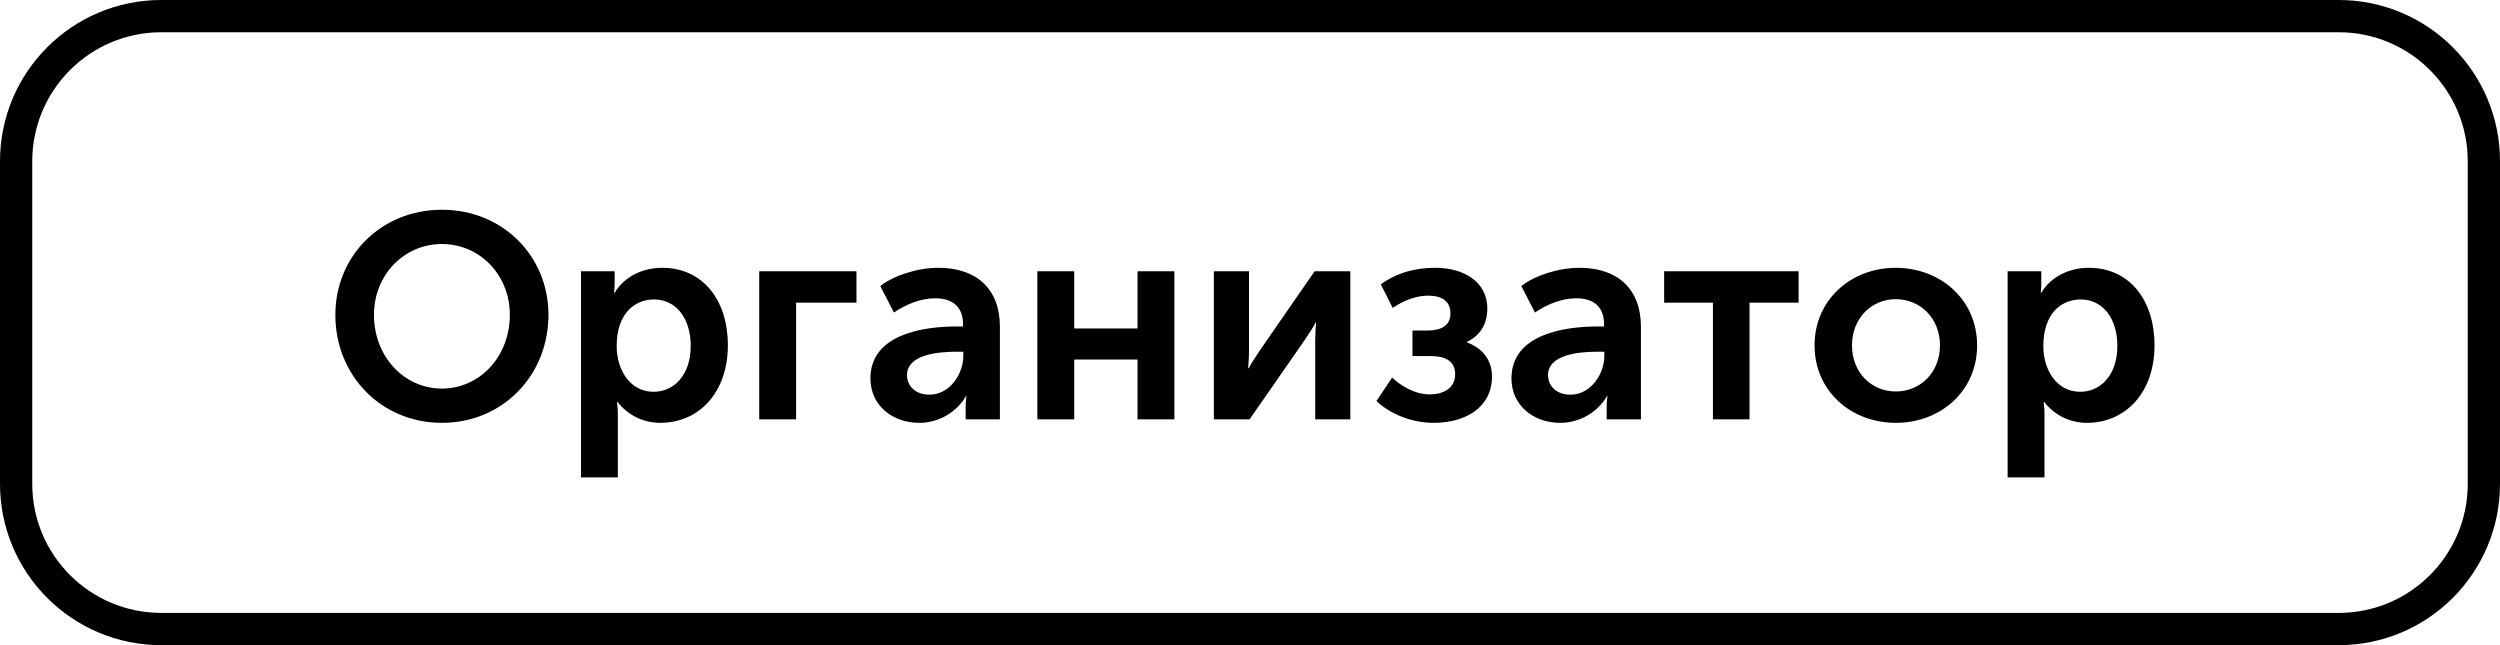
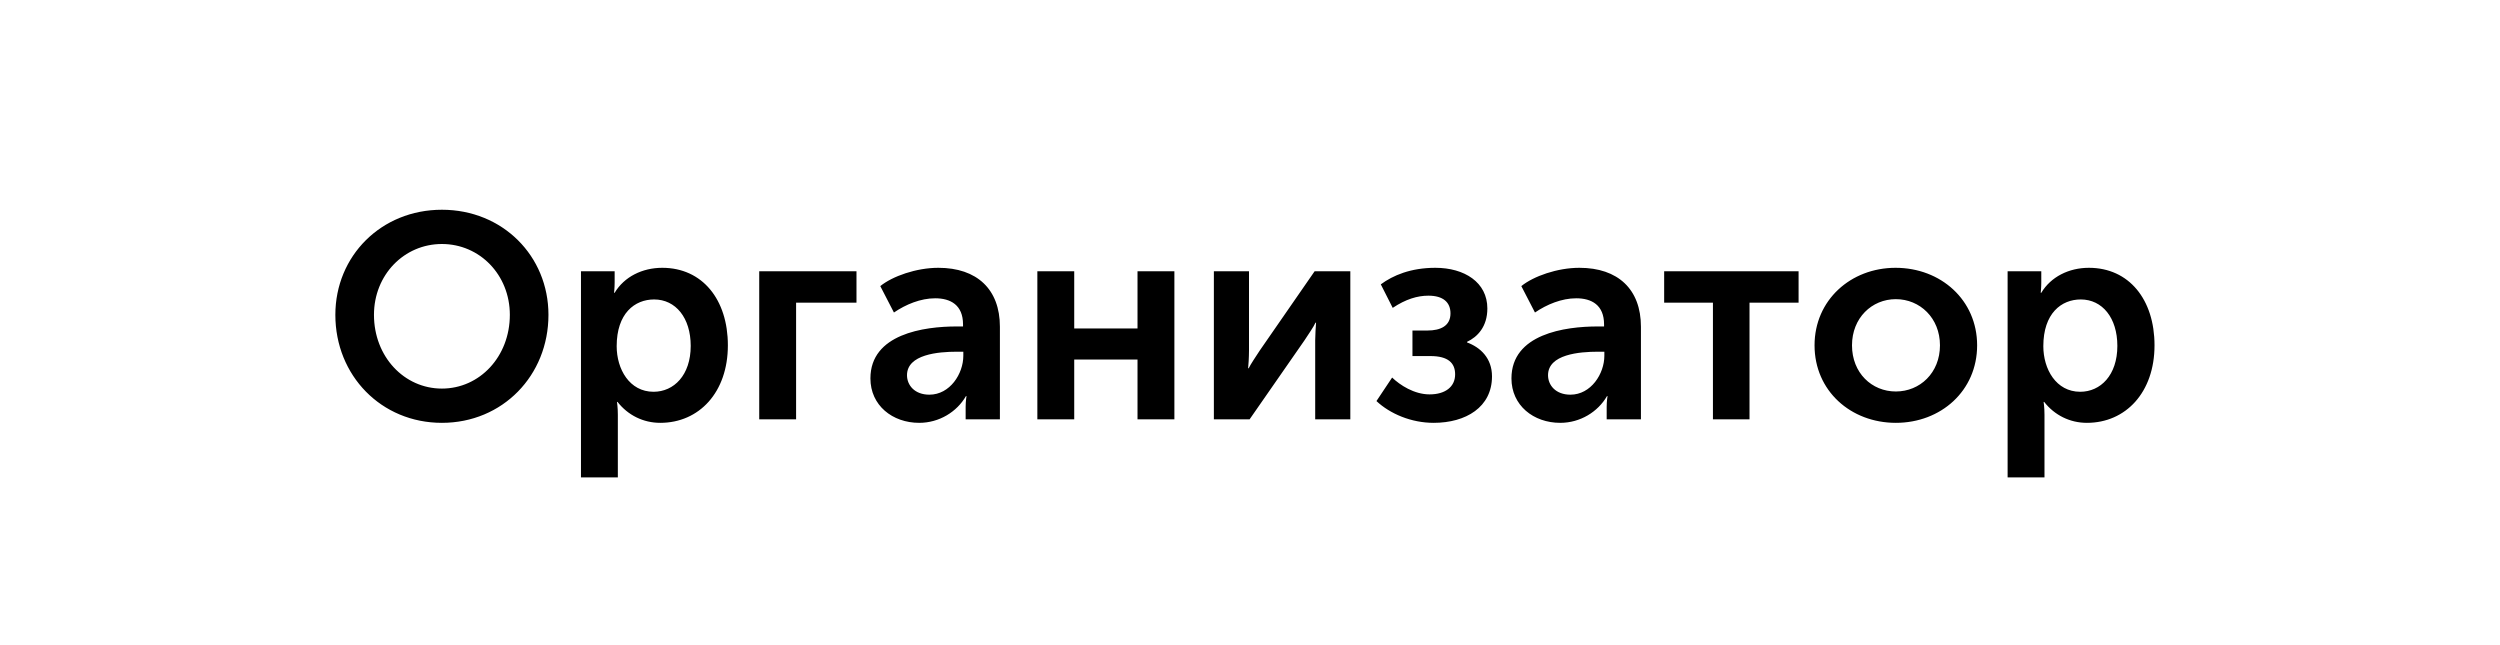
<svg xmlns="http://www.w3.org/2000/svg" width="155px" height="40px" viewBox="0 0 155 40">
  <title>Group 9</title>
  <desc>Created with Sketch.</desc>
  <g id="Page-1" stroke="none" stroke-width="1" fill="none" fill-rule="evenodd">
    <g id="callday2019-updates" transform="translate(-386, -1102)">
      <g id="Group-4" transform="translate(0, 1016)">
        <g id="Group-9" transform="translate(386, 86)">
-           <path d="M10,1 C5.029,1 1,5.029 1,10 L1,30 C1,34.971 5.029,39 10,39 L145,39 C149.971,39 154,34.971 154,30 L154,10 C154,5.029 149.971,1 145,1 L10,1 Z" id="Rectangle" stroke="#000000" stroke-width="2" />
          <path d="M20.792,19.52 C20.792,15.866 23.636,13.004 27.398,13.004 C31.16,13.004 34.004,15.866 34.004,19.52 C34.004,23.282 31.16,26.216 27.398,26.216 C23.636,26.216 20.792,23.282 20.792,19.52 Z M23.186,19.52 C23.186,22.112 25.058,24.092 27.398,24.092 C29.738,24.092 31.61,22.112 31.61,19.52 C31.61,17.036 29.738,15.128 27.398,15.128 C25.058,15.128 23.186,17.036 23.186,19.52 Z M36.02,29.6 L36.02,16.82 L38.108,16.82 L38.108,17.504 C38.108,17.846 38.072,18.152 38.072,18.152 L38.108,18.152 C38.702,17.162 39.818,16.604 41.06,16.604 C43.544,16.604 45.128,18.566 45.128,21.41 C45.128,24.326 43.346,26.216 40.934,26.216 C39.89,26.216 38.936,25.748 38.288,24.92 L38.252,24.92 C38.252,24.92 38.306,25.244 38.306,25.712 L38.306,29.6 L36.02,29.6 Z M38.234,21.464 C38.234,22.886 39.026,24.29 40.52,24.29 C41.78,24.29 42.824,23.264 42.824,21.446 C42.824,19.7 41.888,18.566 40.556,18.566 C39.35,18.566 38.234,19.43 38.234,21.464 Z M47.072,26 L47.072,16.82 L53.102,16.82 L53.102,18.764 L49.358,18.764 L49.358,26 L47.072,26 Z M53.966,23.462 C53.966,20.708 57.278,20.24 59.312,20.24 L59.708,20.24 L59.708,20.114 C59.708,18.908 58.934,18.494 57.98,18.494 C57.08,18.494 56.162,18.872 55.424,19.376 L54.578,17.738 C55.334,17.126 56.81,16.604 58.178,16.604 C60.572,16.604 61.994,17.936 61.994,20.258 L61.994,26 L59.87,26 L59.87,25.226 C59.87,24.848 59.924,24.56 59.924,24.56 L59.888,24.56 C59.33,25.532 58.232,26.216 56.99,26.216 C55.334,26.216 53.966,25.136 53.966,23.462 Z M56.234,23.264 C56.234,23.876 56.702,24.47 57.62,24.47 C58.898,24.47 59.726,23.174 59.726,22.058 L59.726,21.806 L59.33,21.806 C58.178,21.806 56.234,21.968 56.234,23.264 Z M64.316,26 L64.316,16.82 L66.602,16.82 L66.602,20.366 L70.526,20.366 L70.526,16.82 L72.812,16.82 L72.812,26 L70.526,26 L70.526,22.292 L66.602,22.292 L66.602,26 L64.316,26 Z M75.26,26 L75.26,16.82 L77.438,16.82 L77.438,21.734 C77.438,22.148 77.402,22.688 77.384,22.832 L77.42,22.832 C77.528,22.598 77.87,22.094 78.104,21.734 L81.506,16.82 L83.72,16.82 L83.72,26 L81.542,26 L81.542,21.104 C81.542,20.762 81.578,20.24 81.596,20.006 L81.56,20.006 C81.452,20.258 81.11,20.744 80.876,21.104 L77.474,26 L75.26,26 Z M85.34,24.866 L86.312,23.408 C86.798,23.876 87.68,24.452 88.634,24.452 C89.606,24.452 90.218,23.984 90.218,23.21 C90.218,22.508 89.786,22.076 88.688,22.076 L87.572,22.076 L87.572,20.492 L88.508,20.492 C89.318,20.492 89.93,20.204 89.93,19.43 C89.93,18.746 89.48,18.332 88.562,18.332 C87.878,18.332 87.158,18.548 86.348,19.088 L85.61,17.63 C86.366,17.072 87.464,16.604 88.994,16.604 C90.794,16.604 92.216,17.504 92.216,19.124 C92.216,20.258 91.604,20.888 90.956,21.194 L90.956,21.23 C91.784,21.536 92.504,22.202 92.504,23.336 C92.504,25.244 90.884,26.216 88.886,26.216 C87.5,26.216 86.186,25.658 85.34,24.866 Z M93.71,23.462 C93.71,20.708 97.022,20.24 99.056,20.24 L99.452,20.24 L99.452,20.114 C99.452,18.908 98.678,18.494 97.724,18.494 C96.824,18.494 95.906,18.872 95.168,19.376 L94.322,17.738 C95.078,17.126 96.554,16.604 97.922,16.604 C100.316,16.604 101.738,17.936 101.738,20.258 L101.738,26 L99.614,26 L99.614,25.226 C99.614,24.848 99.668,24.56 99.668,24.56 L99.632,24.56 C99.074,25.532 97.976,26.216 96.734,26.216 C95.078,26.216 93.71,25.136 93.71,23.462 Z M95.978,23.264 C95.978,23.876 96.446,24.47 97.364,24.47 C98.642,24.47 99.47,23.174 99.47,22.058 L99.47,21.806 L99.074,21.806 C97.922,21.806 95.978,21.968 95.978,23.264 Z M106.202,26 L106.202,18.764 L103.178,18.764 L103.178,16.82 L111.512,16.82 L111.512,18.764 L108.47,18.764 L108.47,26 L106.202,26 Z M112.502,21.41 C112.502,18.602 114.752,16.604 117.524,16.604 C120.332,16.604 122.582,18.602 122.582,21.41 C122.582,24.236 120.332,26.216 117.542,26.216 C114.752,26.216 112.502,24.236 112.502,21.41 Z M114.824,21.41 C114.824,23.12 116.048,24.272 117.542,24.272 C119.036,24.272 120.278,23.12 120.278,21.41 C120.278,19.718 119.036,18.548 117.542,18.548 C116.048,18.548 114.824,19.718 114.824,21.41 Z M124.472,29.6 L124.472,16.82 L126.56,16.82 L126.56,17.504 C126.56,17.846 126.524,18.152 126.524,18.152 L126.56,18.152 C127.154,17.162 128.27,16.604 129.512,16.604 C131.996,16.604 133.58,18.566 133.58,21.41 C133.58,24.326 131.798,26.216 129.386,26.216 C128.342,26.216 127.388,25.748 126.74,24.92 L126.704,24.92 C126.704,24.92 126.758,25.244 126.758,25.712 L126.758,29.6 L124.472,29.6 Z M126.686,21.464 C126.686,22.886 127.478,24.29 128.972,24.29 C130.232,24.29 131.276,23.264 131.276,21.446 C131.276,19.7 130.34,18.566 129.008,18.566 C127.802,18.566 126.686,19.43 126.686,21.464 Z" id="Организатор" fill="#000000" fill-rule="nonzero" />
        </g>
      </g>
    </g>
  </g>
</svg>